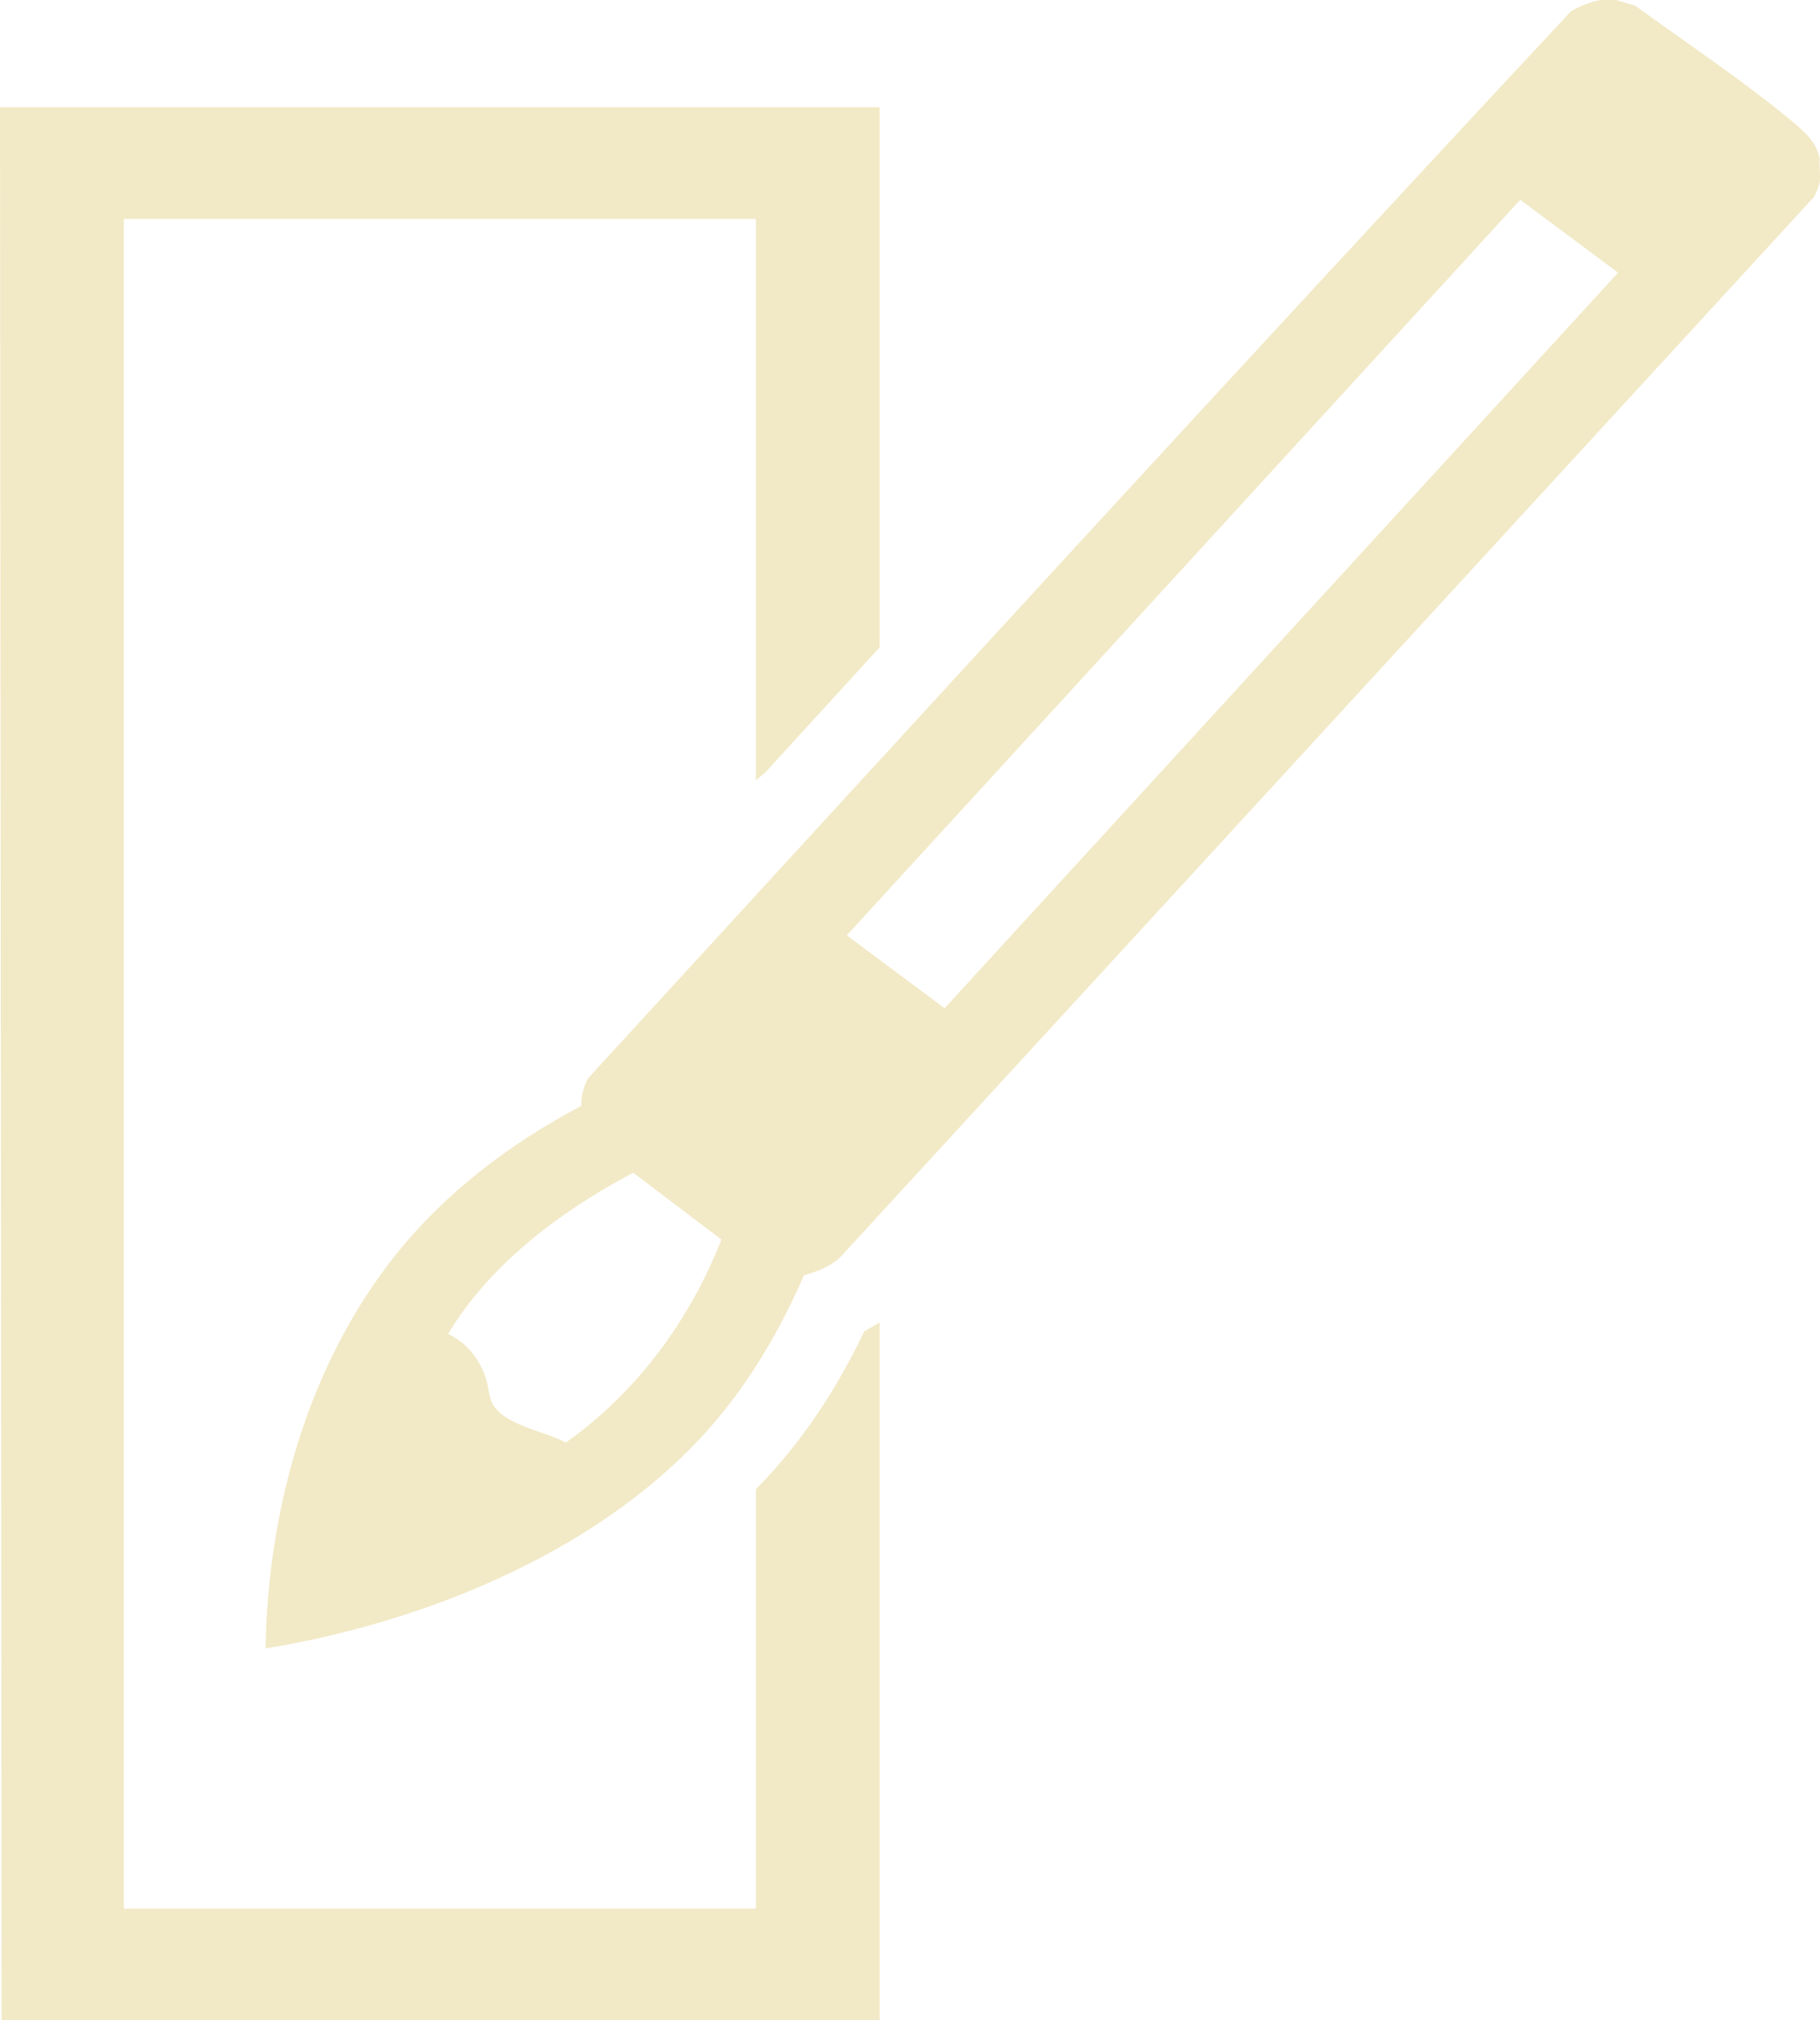
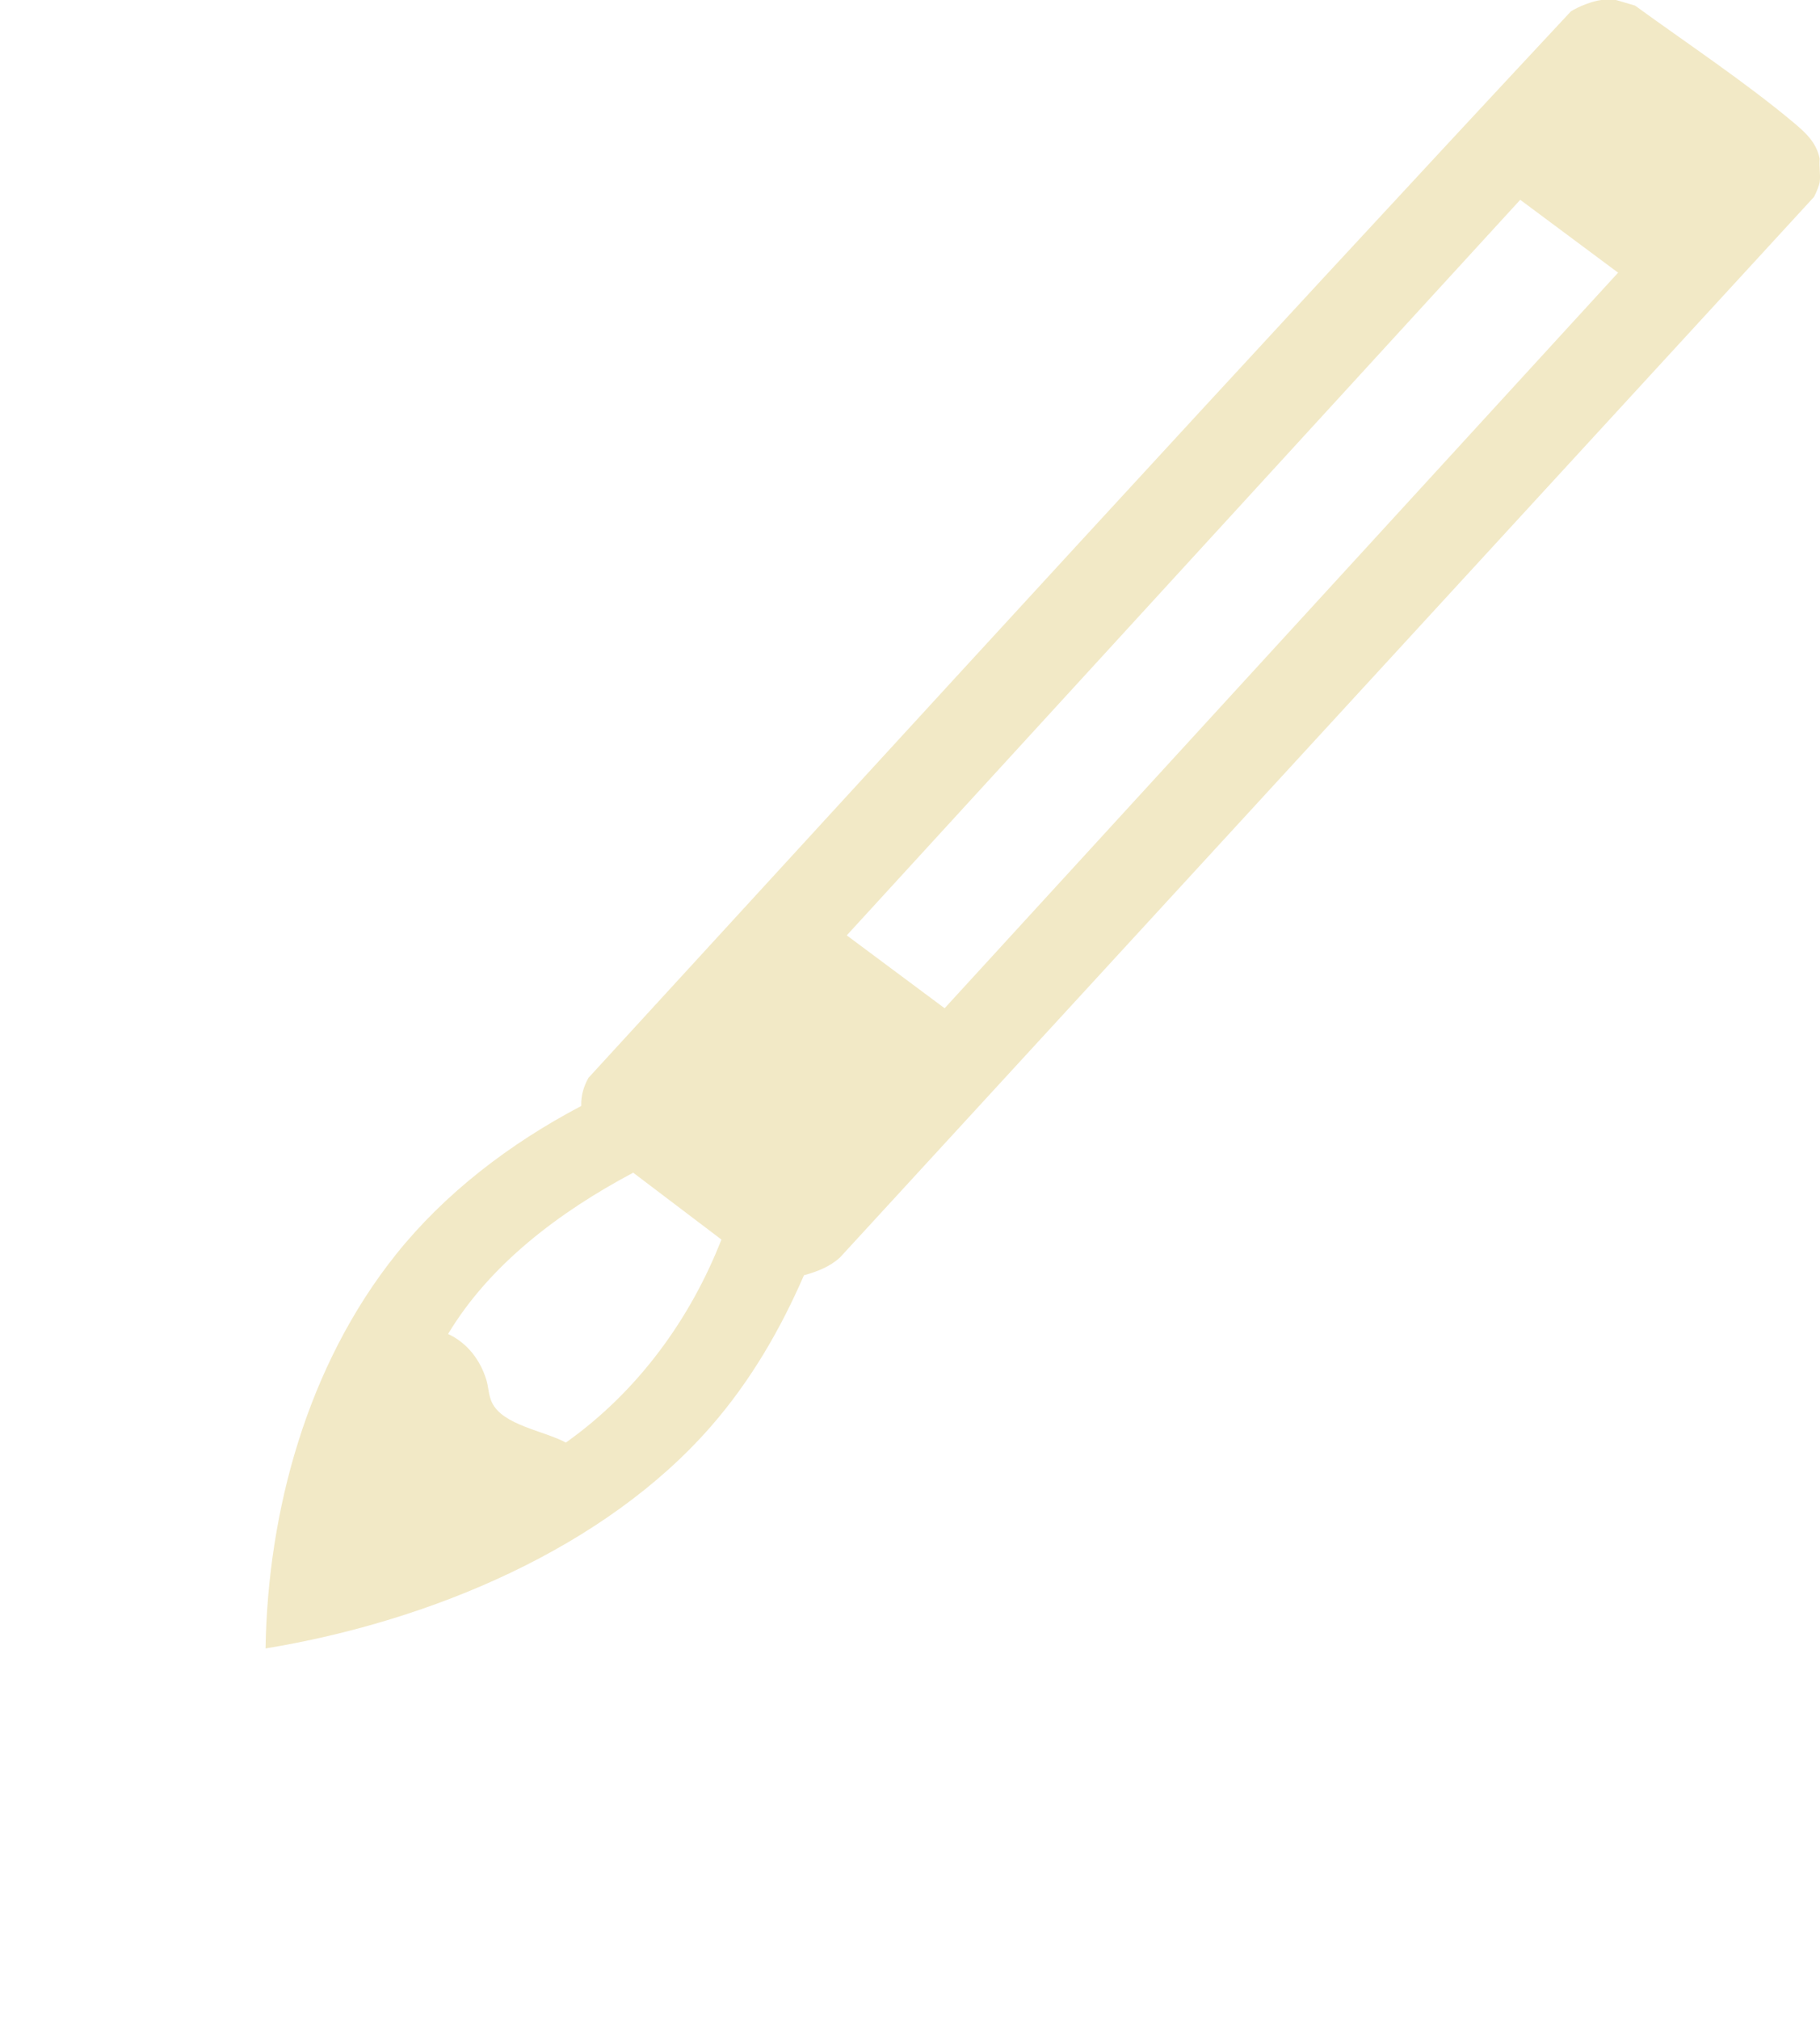
<svg xmlns="http://www.w3.org/2000/svg" data-name="レイヤー 2" viewBox="0 0 360.58 400">
  <g fill="#f2e9c6" data-name="icon">
-     <path d="M.32 400 0 21.24h174.29v106.91l-22.6 24.72-1.93 1.61V43.35H24.53V377.9h125.23v-83.05c9.1-9.17 16.09-19.97 21.48-31.26l3.05-1.76v138.18H.33Z" />
    <path d="m320.17 0 3.77 1.11c10.26 7.46 21.76 15.09 31.42 23.17 2.49 2.08 4.5 3.98 5.16 7.13-.15 1.48.2 3.22 0 4.65-.09.66-.76 2.26-1.12 2.92L166.39 249.01c-2 1.8-4.44 2.75-7.11 3.49-4.64 10.67-10.55 20.91-18.43 29.93-20.97 24.01-55.37 38.56-88.24 43.96.45-27.08 8.17-55.91 25.88-78.06 9.61-12.02 22.49-21.91 36.67-29.35-.06-2.01.43-3.77 1.42-5.56 64.69-70.49 129.3-141.15 194.64-211.16 1.48-.95 4.27-2.06 6.05-2.26h2.9Zm-18.98 39.56L167.76 185.2l19.39 14.43L320.58 53.99l-19.39-14.43ZM88.77 264.12c3.92 1.83 6.4 5.26 7.57 9.04.47 1.5.42 3.03 1.12 4.52 2.14 4.53 10.35 5.6 14.65 7.95 14.44-10.26 24.72-24.64 30.82-40.2l-17.48-13.24c-14.74 7.82-28.45 18.23-36.68 31.94Z" />
  </g>
</svg>